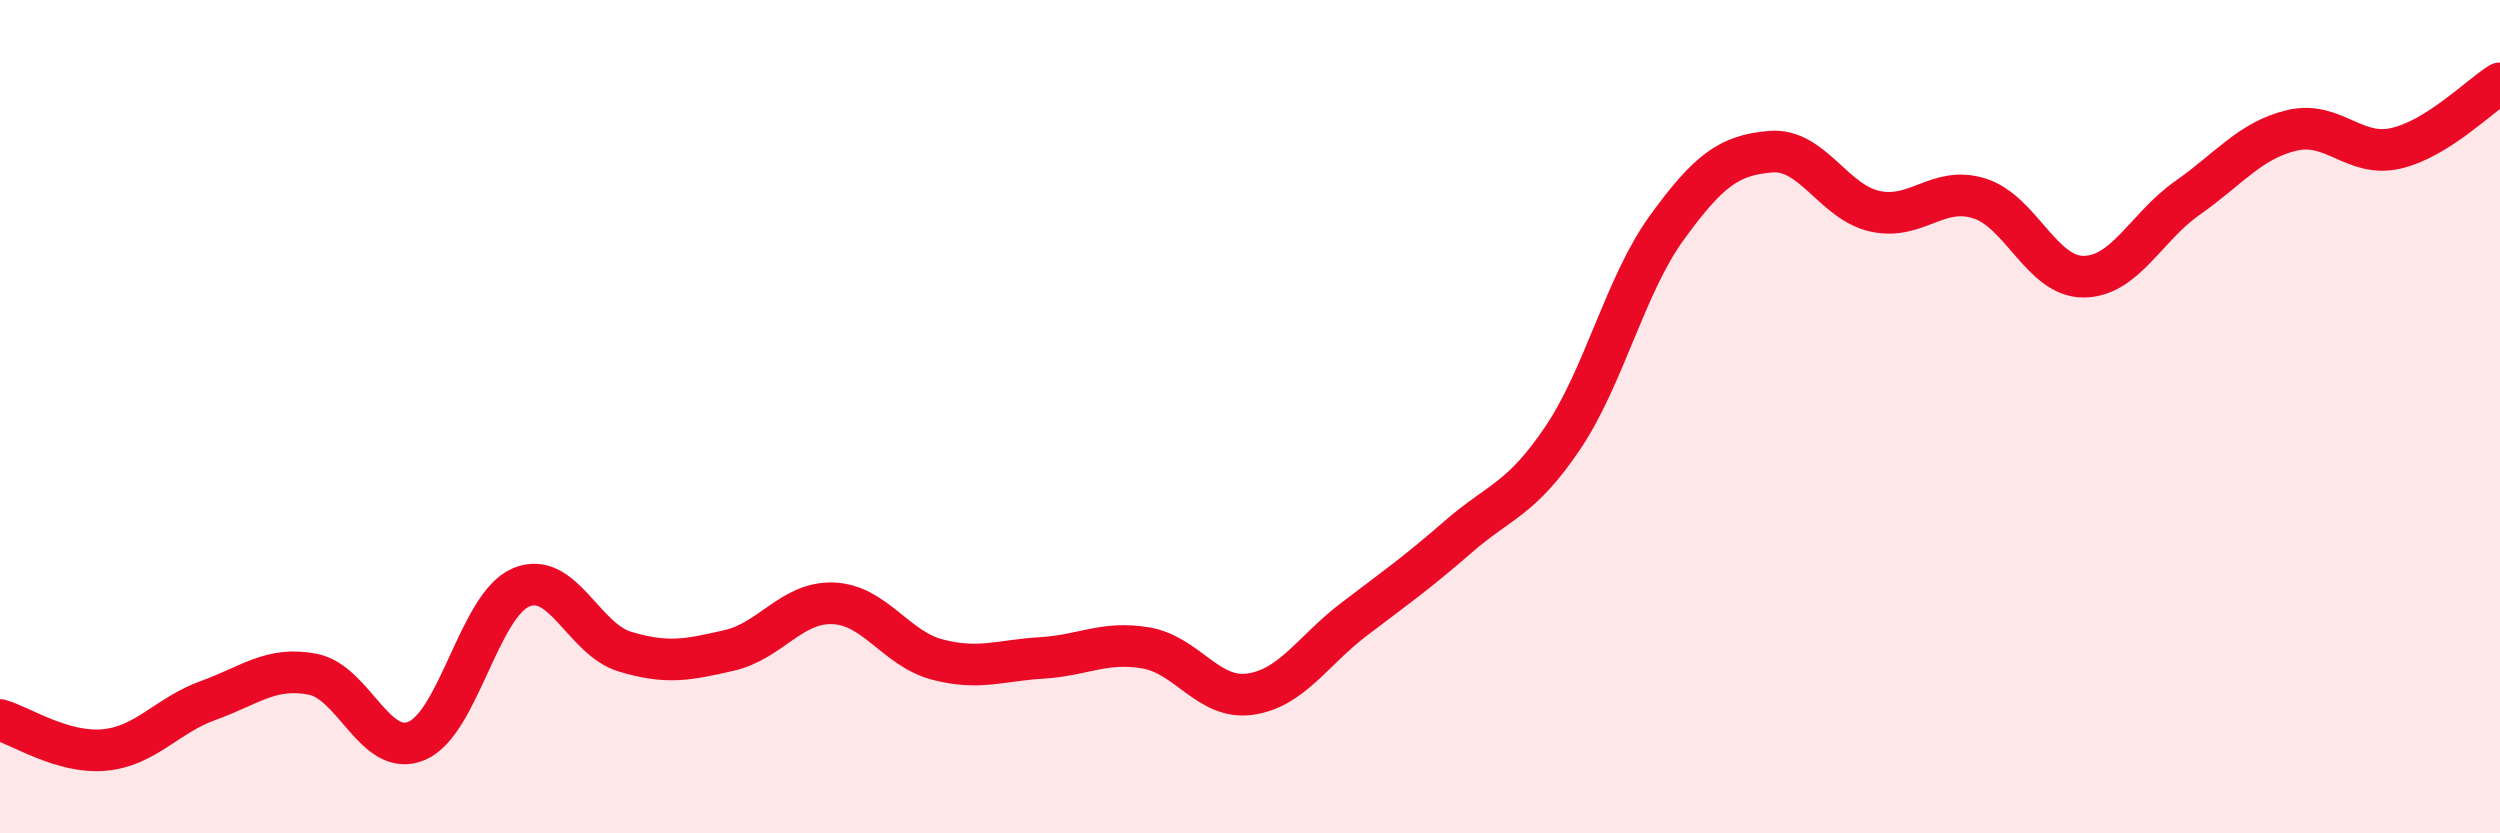
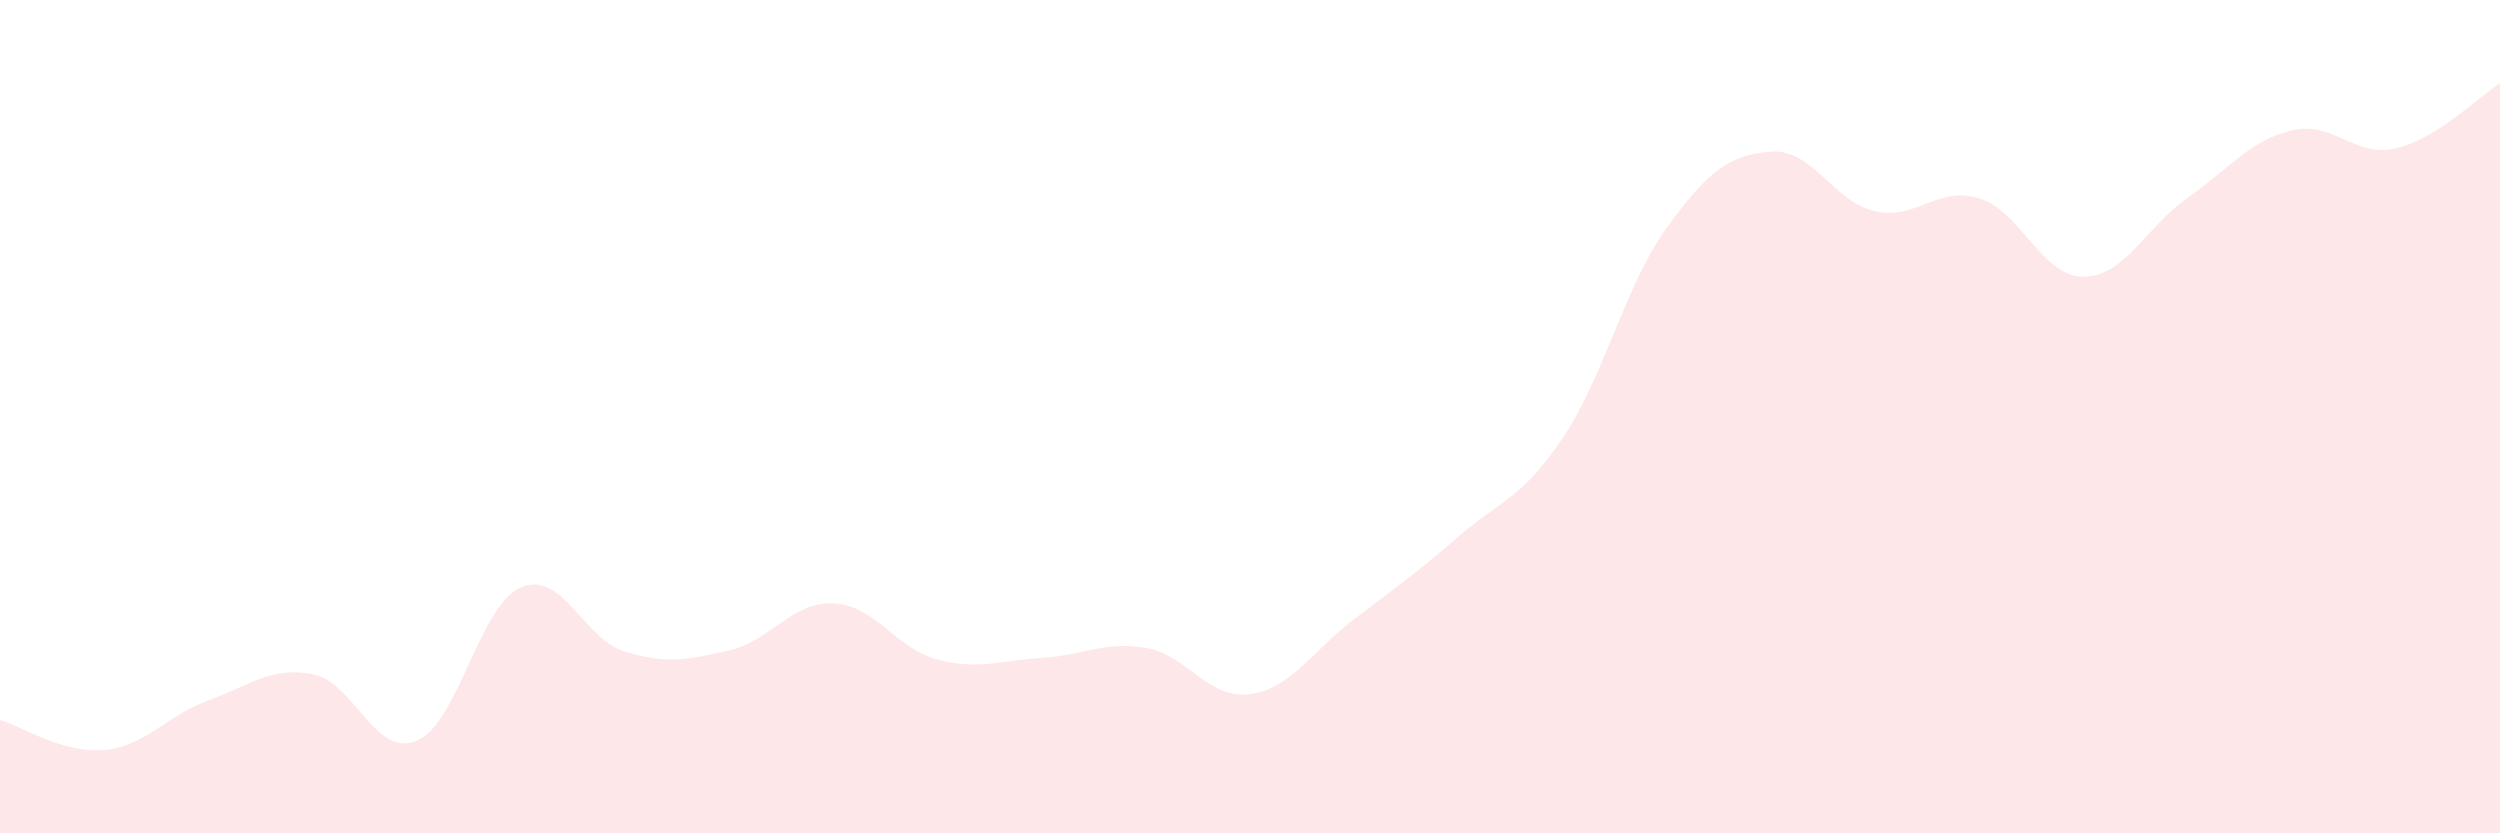
<svg xmlns="http://www.w3.org/2000/svg" width="60" height="20" viewBox="0 0 60 20">
  <path d="M 0,17.28 C 0.5,17.42 1.5,18.09 2.5,18 C 3.5,17.91 4,17.17 5,16.81 C 6,16.45 6.5,15.99 7.5,16.18 C 8.5,16.37 9,18.2 10,17.78 C 11,17.36 11.5,14.53 12.5,14.1 C 13.5,13.67 14,15.34 15,15.64 C 16,15.94 16.5,15.84 17.5,15.61 C 18.5,15.38 19,14.44 20,14.48 C 21,14.52 21.5,15.57 22.5,15.83 C 23.5,16.09 24,15.85 25,15.79 C 26,15.73 26.5,15.38 27.5,15.55 C 28.5,15.72 29,16.8 30,16.66 C 31,16.52 31.5,15.62 32.5,14.86 C 33.5,14.1 34,13.75 35,12.88 C 36,12.01 36.5,12 37.5,10.52 C 38.5,9.04 39,6.85 40,5.47 C 41,4.09 41.5,3.72 42.5,3.64 C 43.5,3.56 44,4.85 45,5.07 C 46,5.29 46.5,4.45 47.5,4.76 C 48.5,5.07 49,6.64 50,6.64 C 51,6.64 51.5,5.45 52.5,4.75 C 53.5,4.05 54,3.37 55,3.13 C 56,2.89 56.5,3.79 57.5,3.56 C 58.5,3.33 59.5,2.31 60,2L60 20L0 20Z" fill="#EB0A25" opacity="0.1" stroke-linecap="round" stroke-linejoin="round" />
-   <path d="M 0,17.28 C 0.5,17.42 1.5,18.09 2.5,18 C 3.5,17.91 4,17.17 5,16.81 C 6,16.45 6.5,15.99 7.5,16.18 C 8.5,16.37 9,18.2 10,17.78 C 11,17.36 11.5,14.53 12.5,14.1 C 13.5,13.67 14,15.34 15,15.64 C 16,15.94 16.5,15.84 17.5,15.61 C 18.5,15.38 19,14.44 20,14.48 C 21,14.52 21.5,15.57 22.5,15.83 C 23.5,16.09 24,15.85 25,15.79 C 26,15.73 26.5,15.38 27.5,15.55 C 28.5,15.72 29,16.8 30,16.66 C 31,16.52 31.5,15.62 32.5,14.86 C 33.5,14.1 34,13.75 35,12.88 C 36,12.01 36.5,12 37.5,10.52 C 38.5,9.04 39,6.85 40,5.47 C 41,4.09 41.5,3.72 42.5,3.64 C 43.5,3.56 44,4.85 45,5.07 C 46,5.29 46.5,4.45 47.5,4.76 C 48.5,5.07 49,6.64 50,6.64 C 51,6.64 51.5,5.45 52.5,4.75 C 53.5,4.05 54,3.37 55,3.13 C 56,2.89 56.5,3.79 57.5,3.56 C 58.5,3.33 59.5,2.31 60,2" stroke="#EB0A25" stroke-width="1" fill="none" stroke-linecap="round" stroke-linejoin="round" />
</svg>